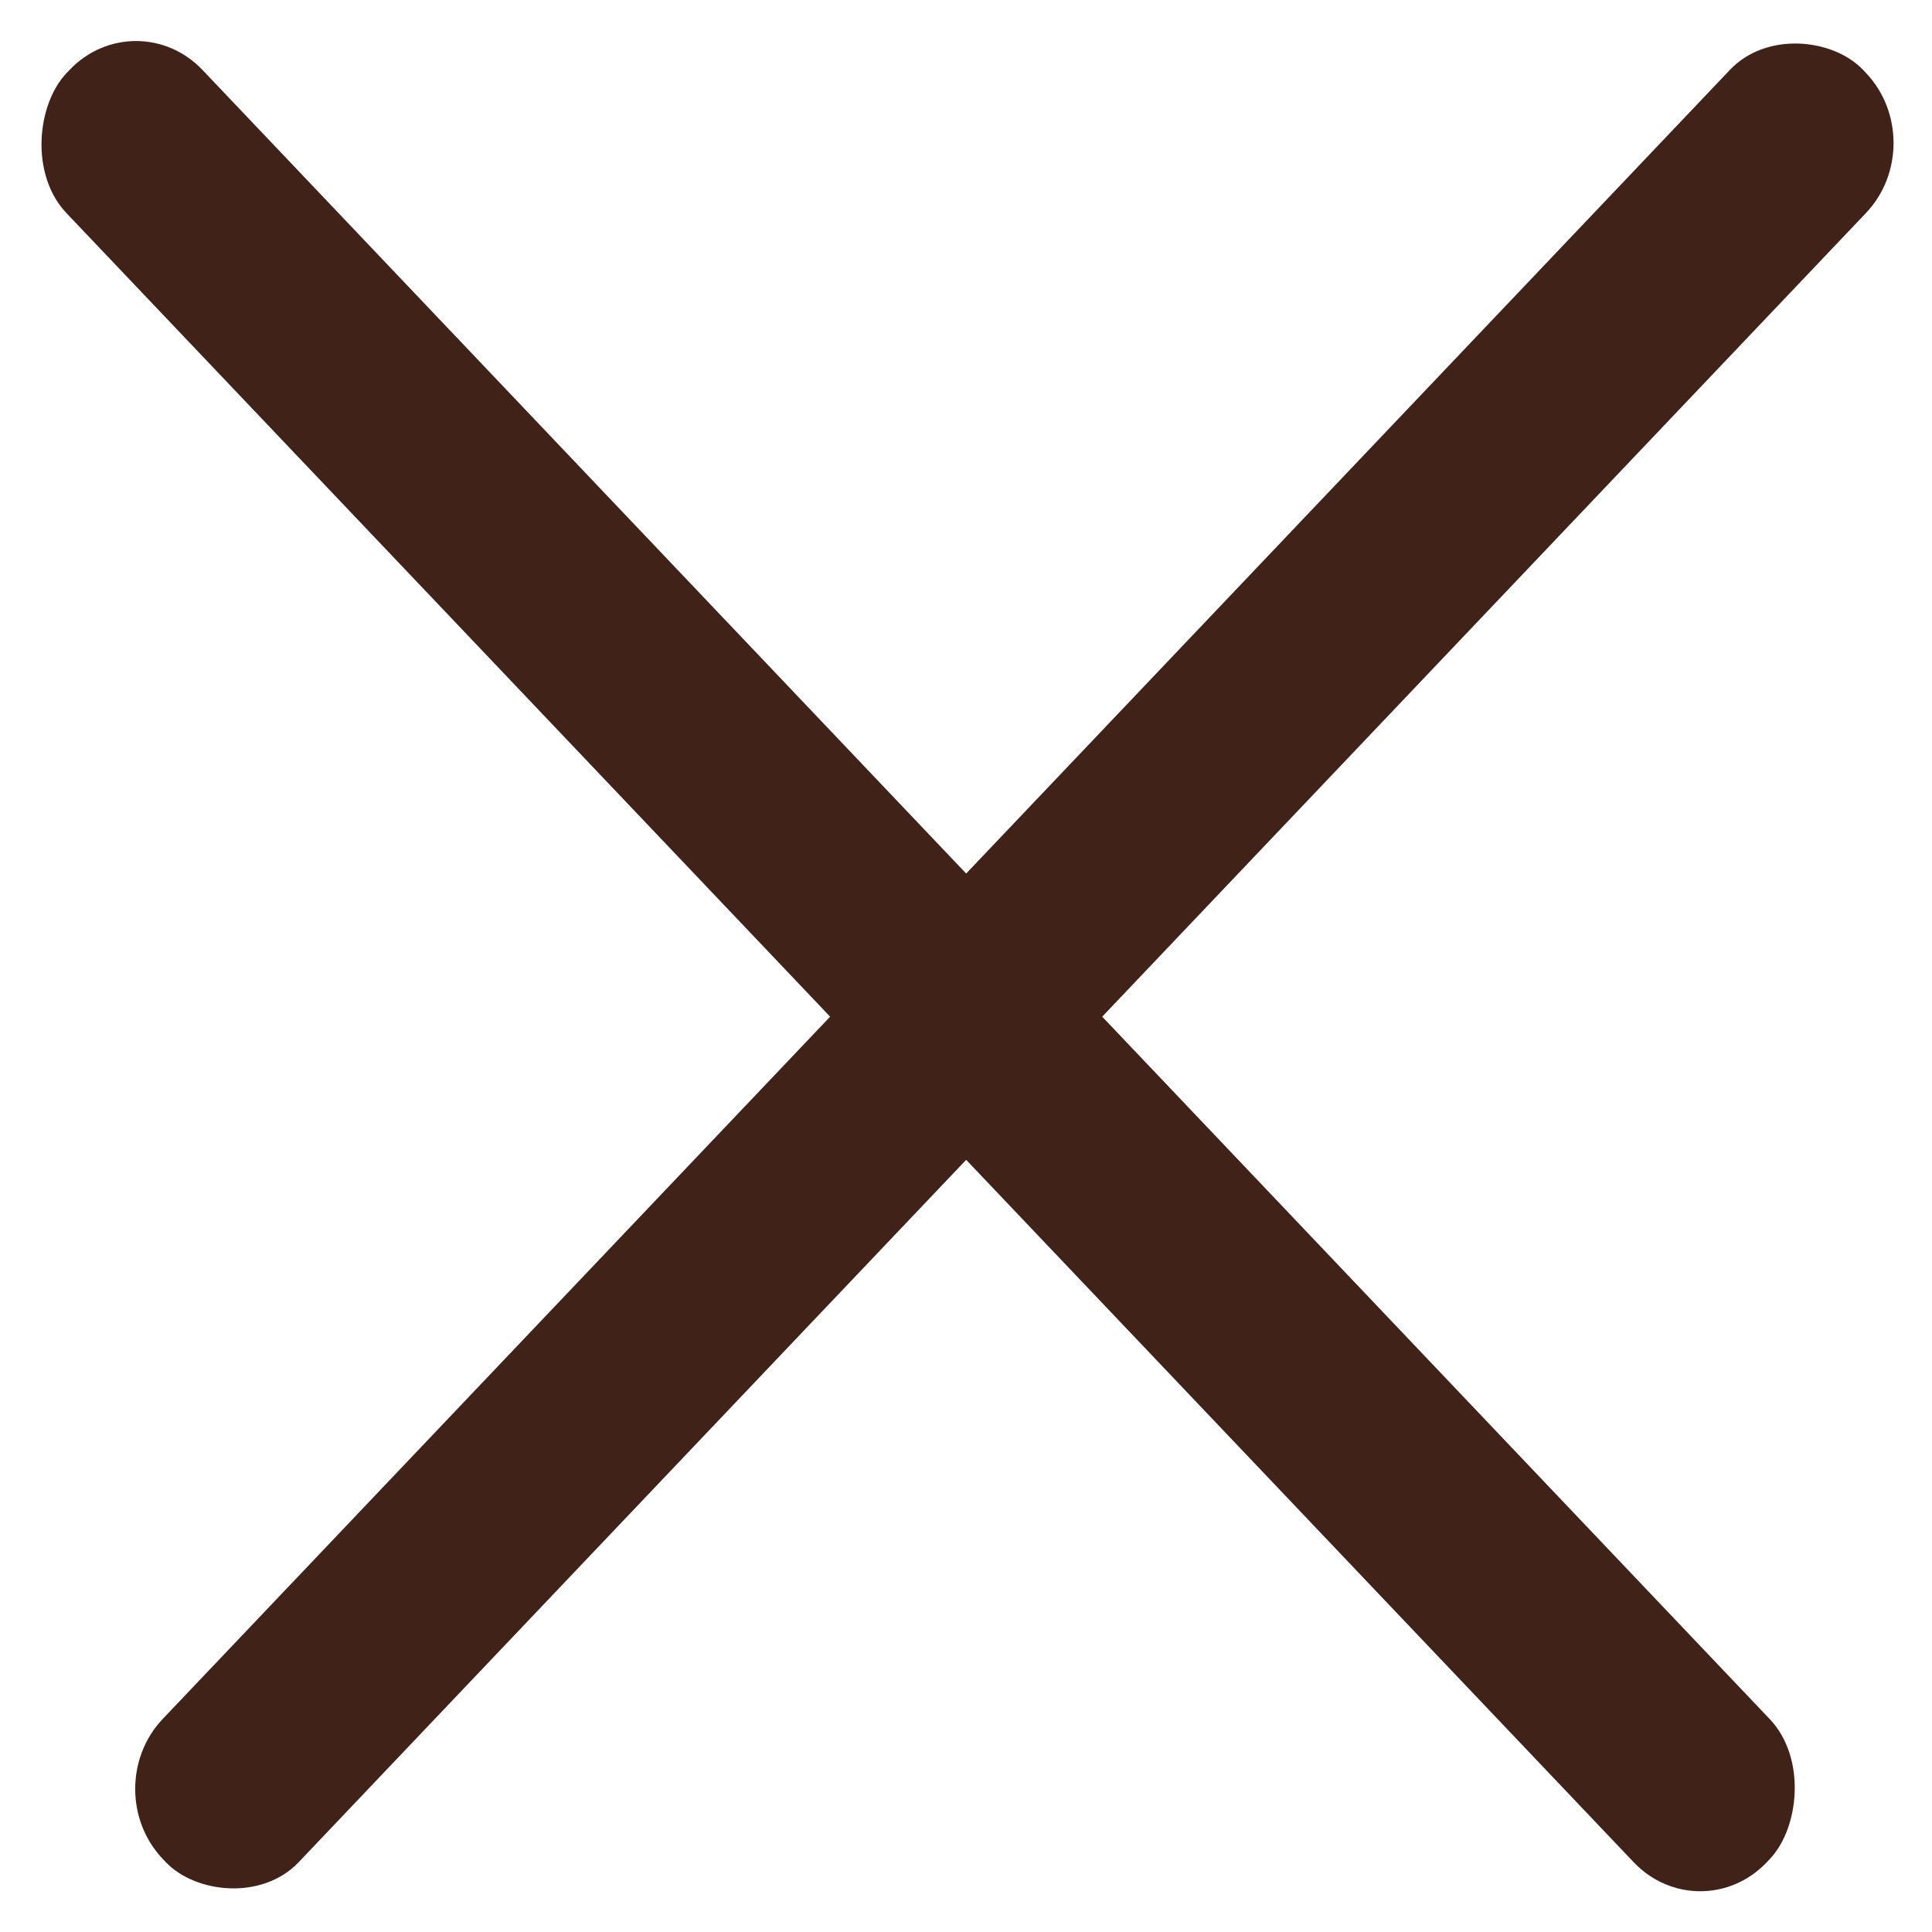
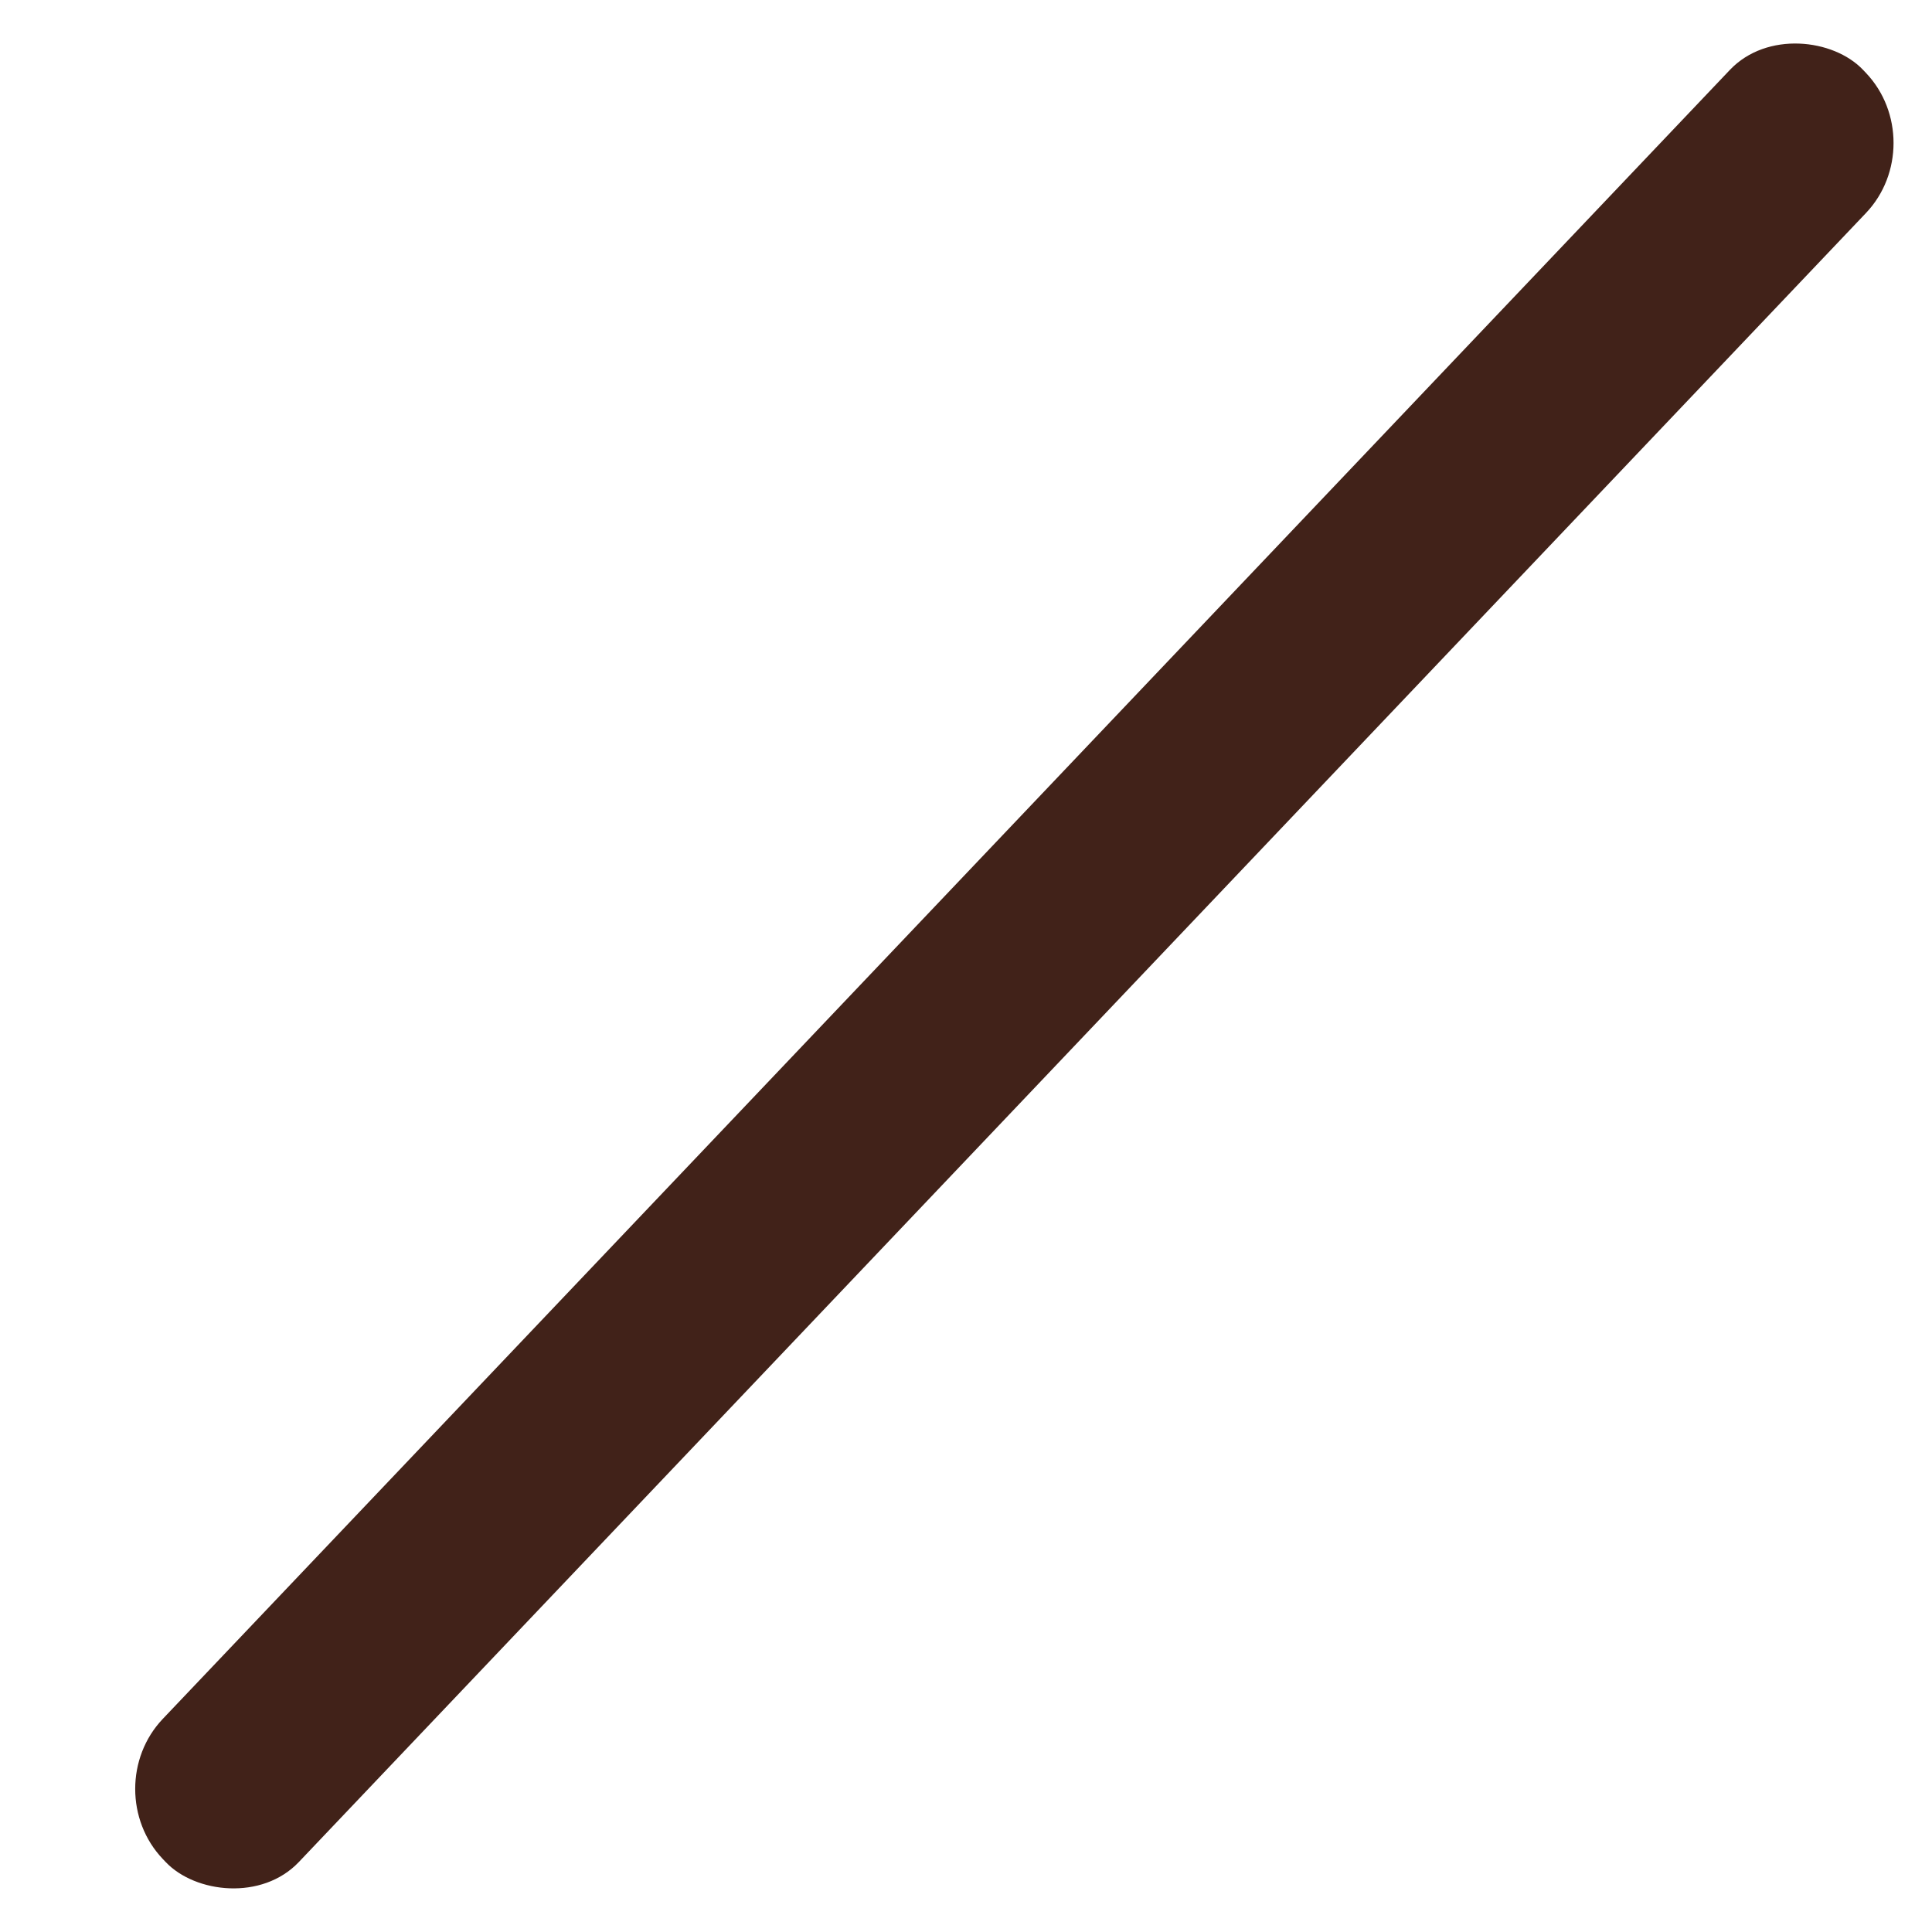
<svg xmlns="http://www.w3.org/2000/svg" width="20" height="20" viewBox="0 0 20 20" fill="none">
-   <rect width="25.546" height="2.044" rx="1" transform="matrix(0.689 0.725 -0.689 0.725 1.408 0)" fill="#412219" />
  <rect width="25.546" height="2.044" rx="1" transform="matrix(0.689 -0.725 0.689 0.725 0.996 18.519)" fill="#412219" />
</svg>